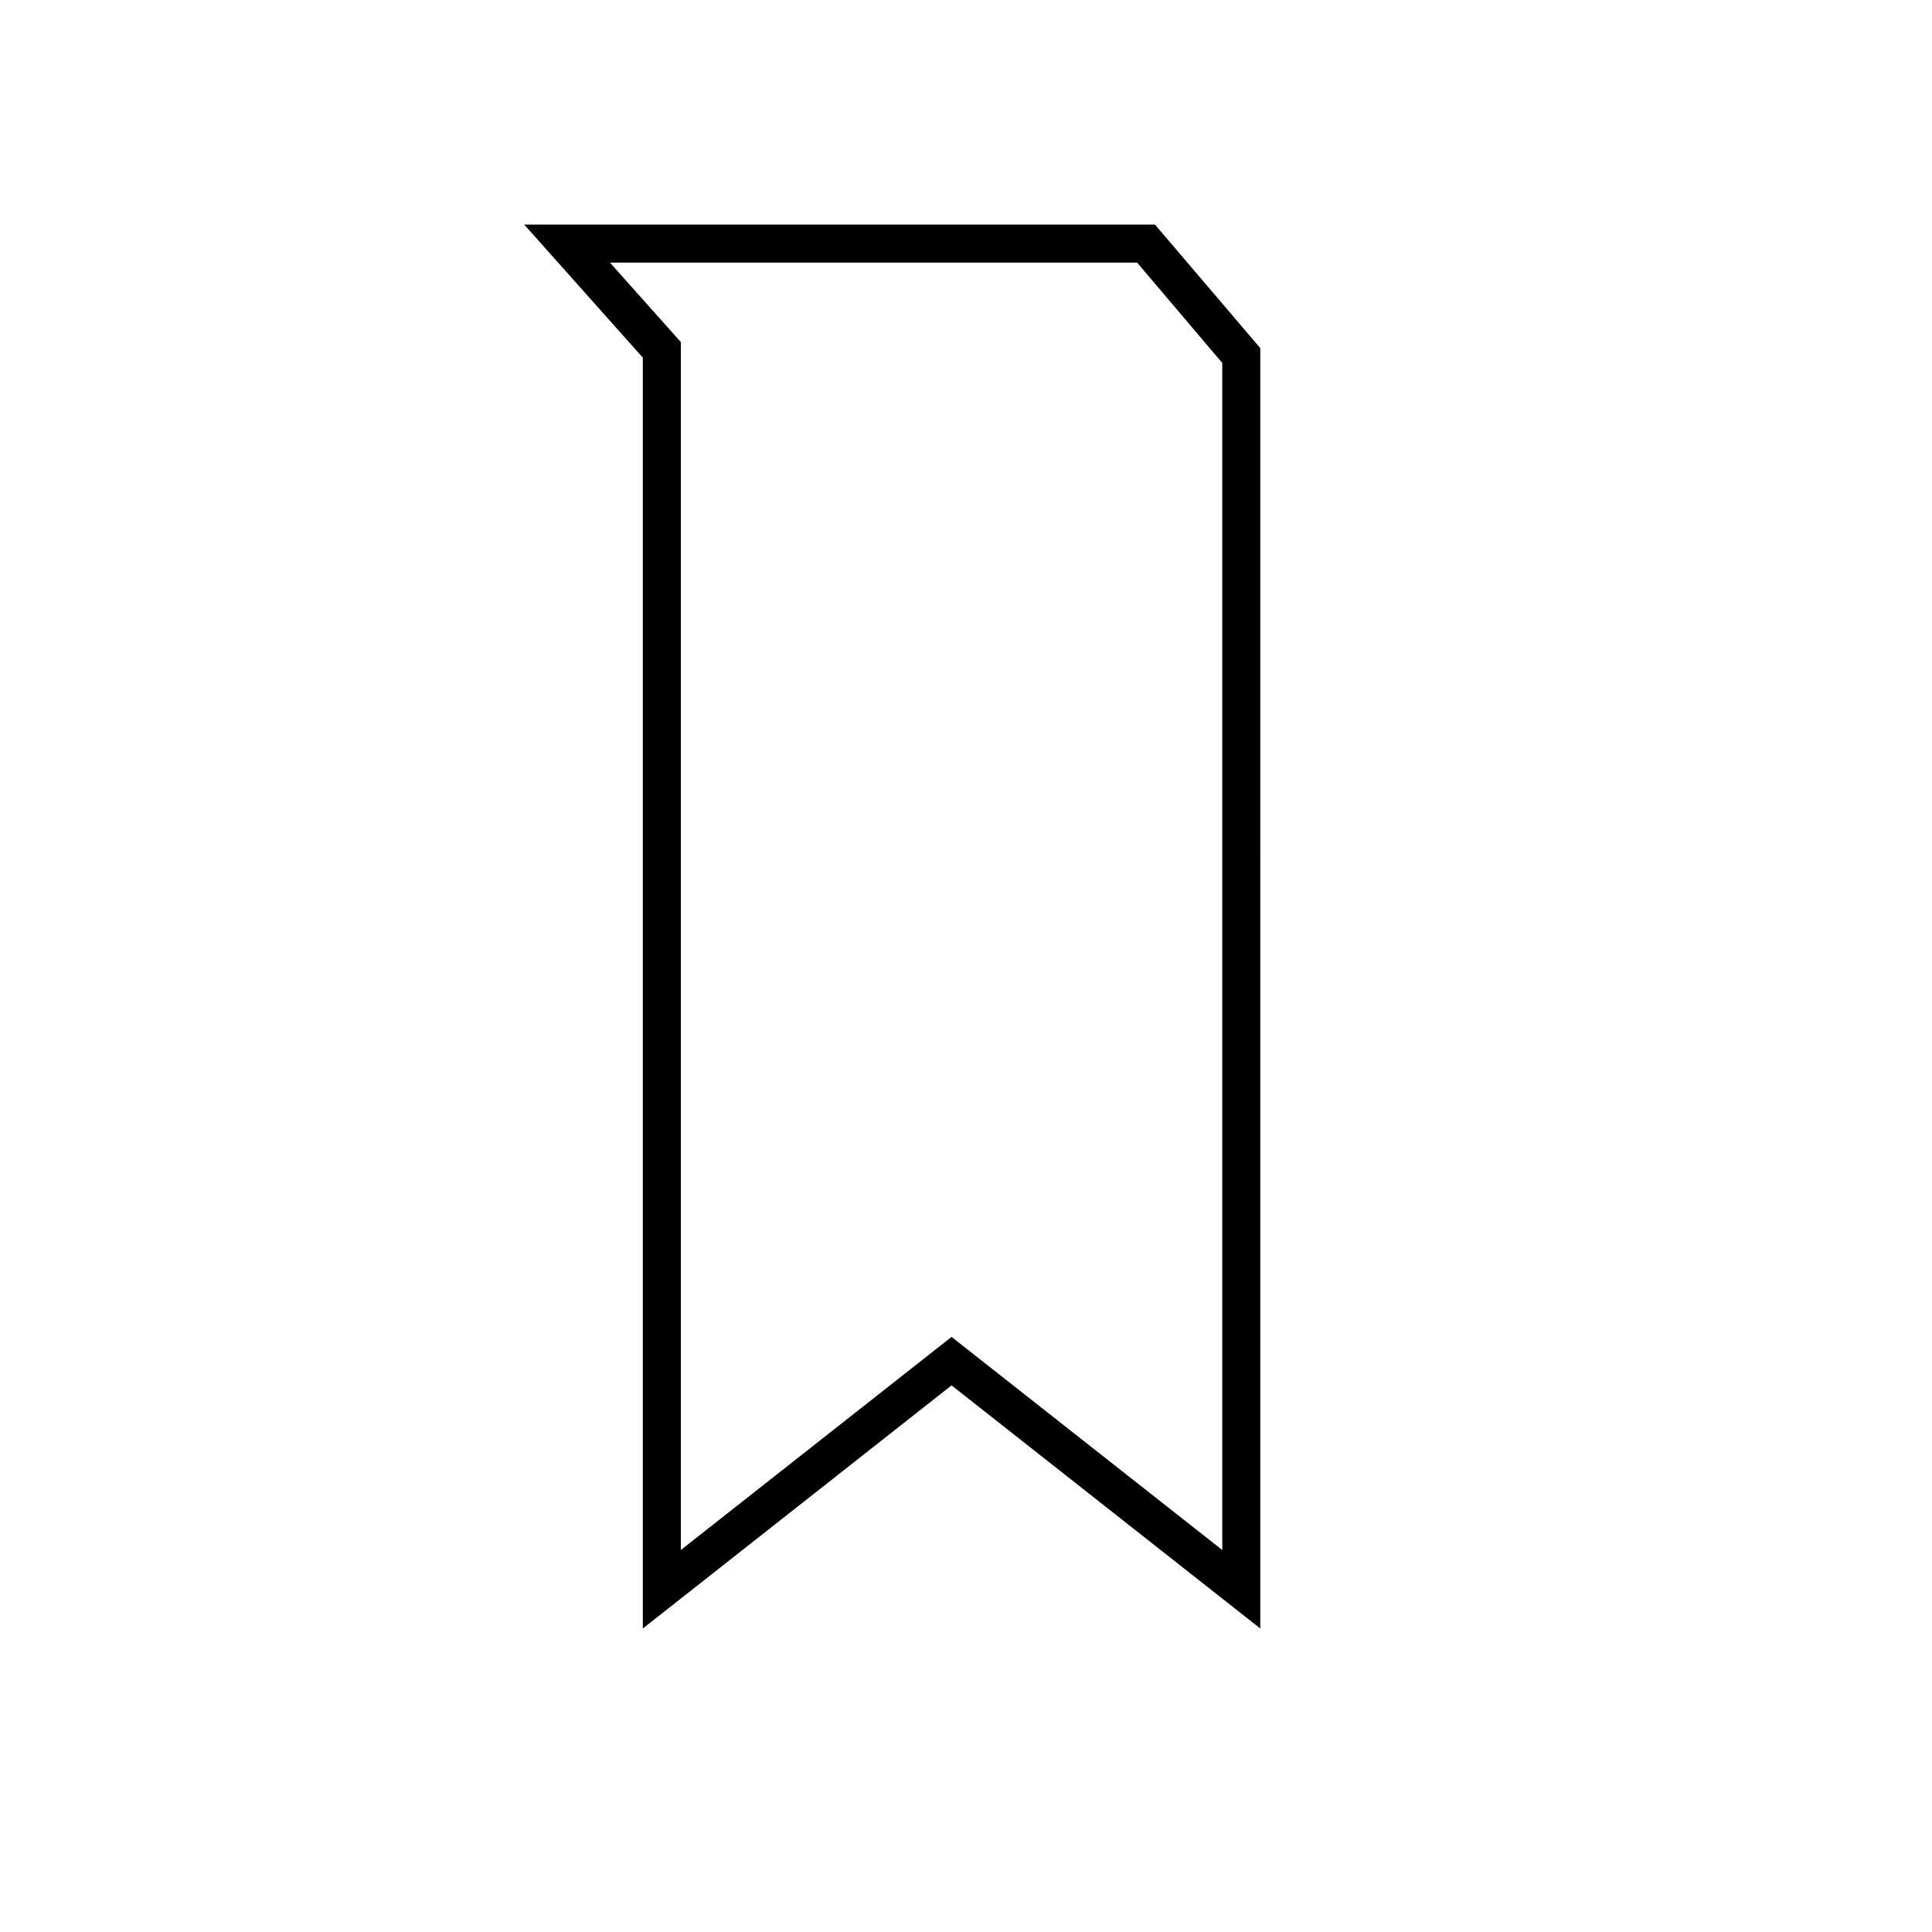
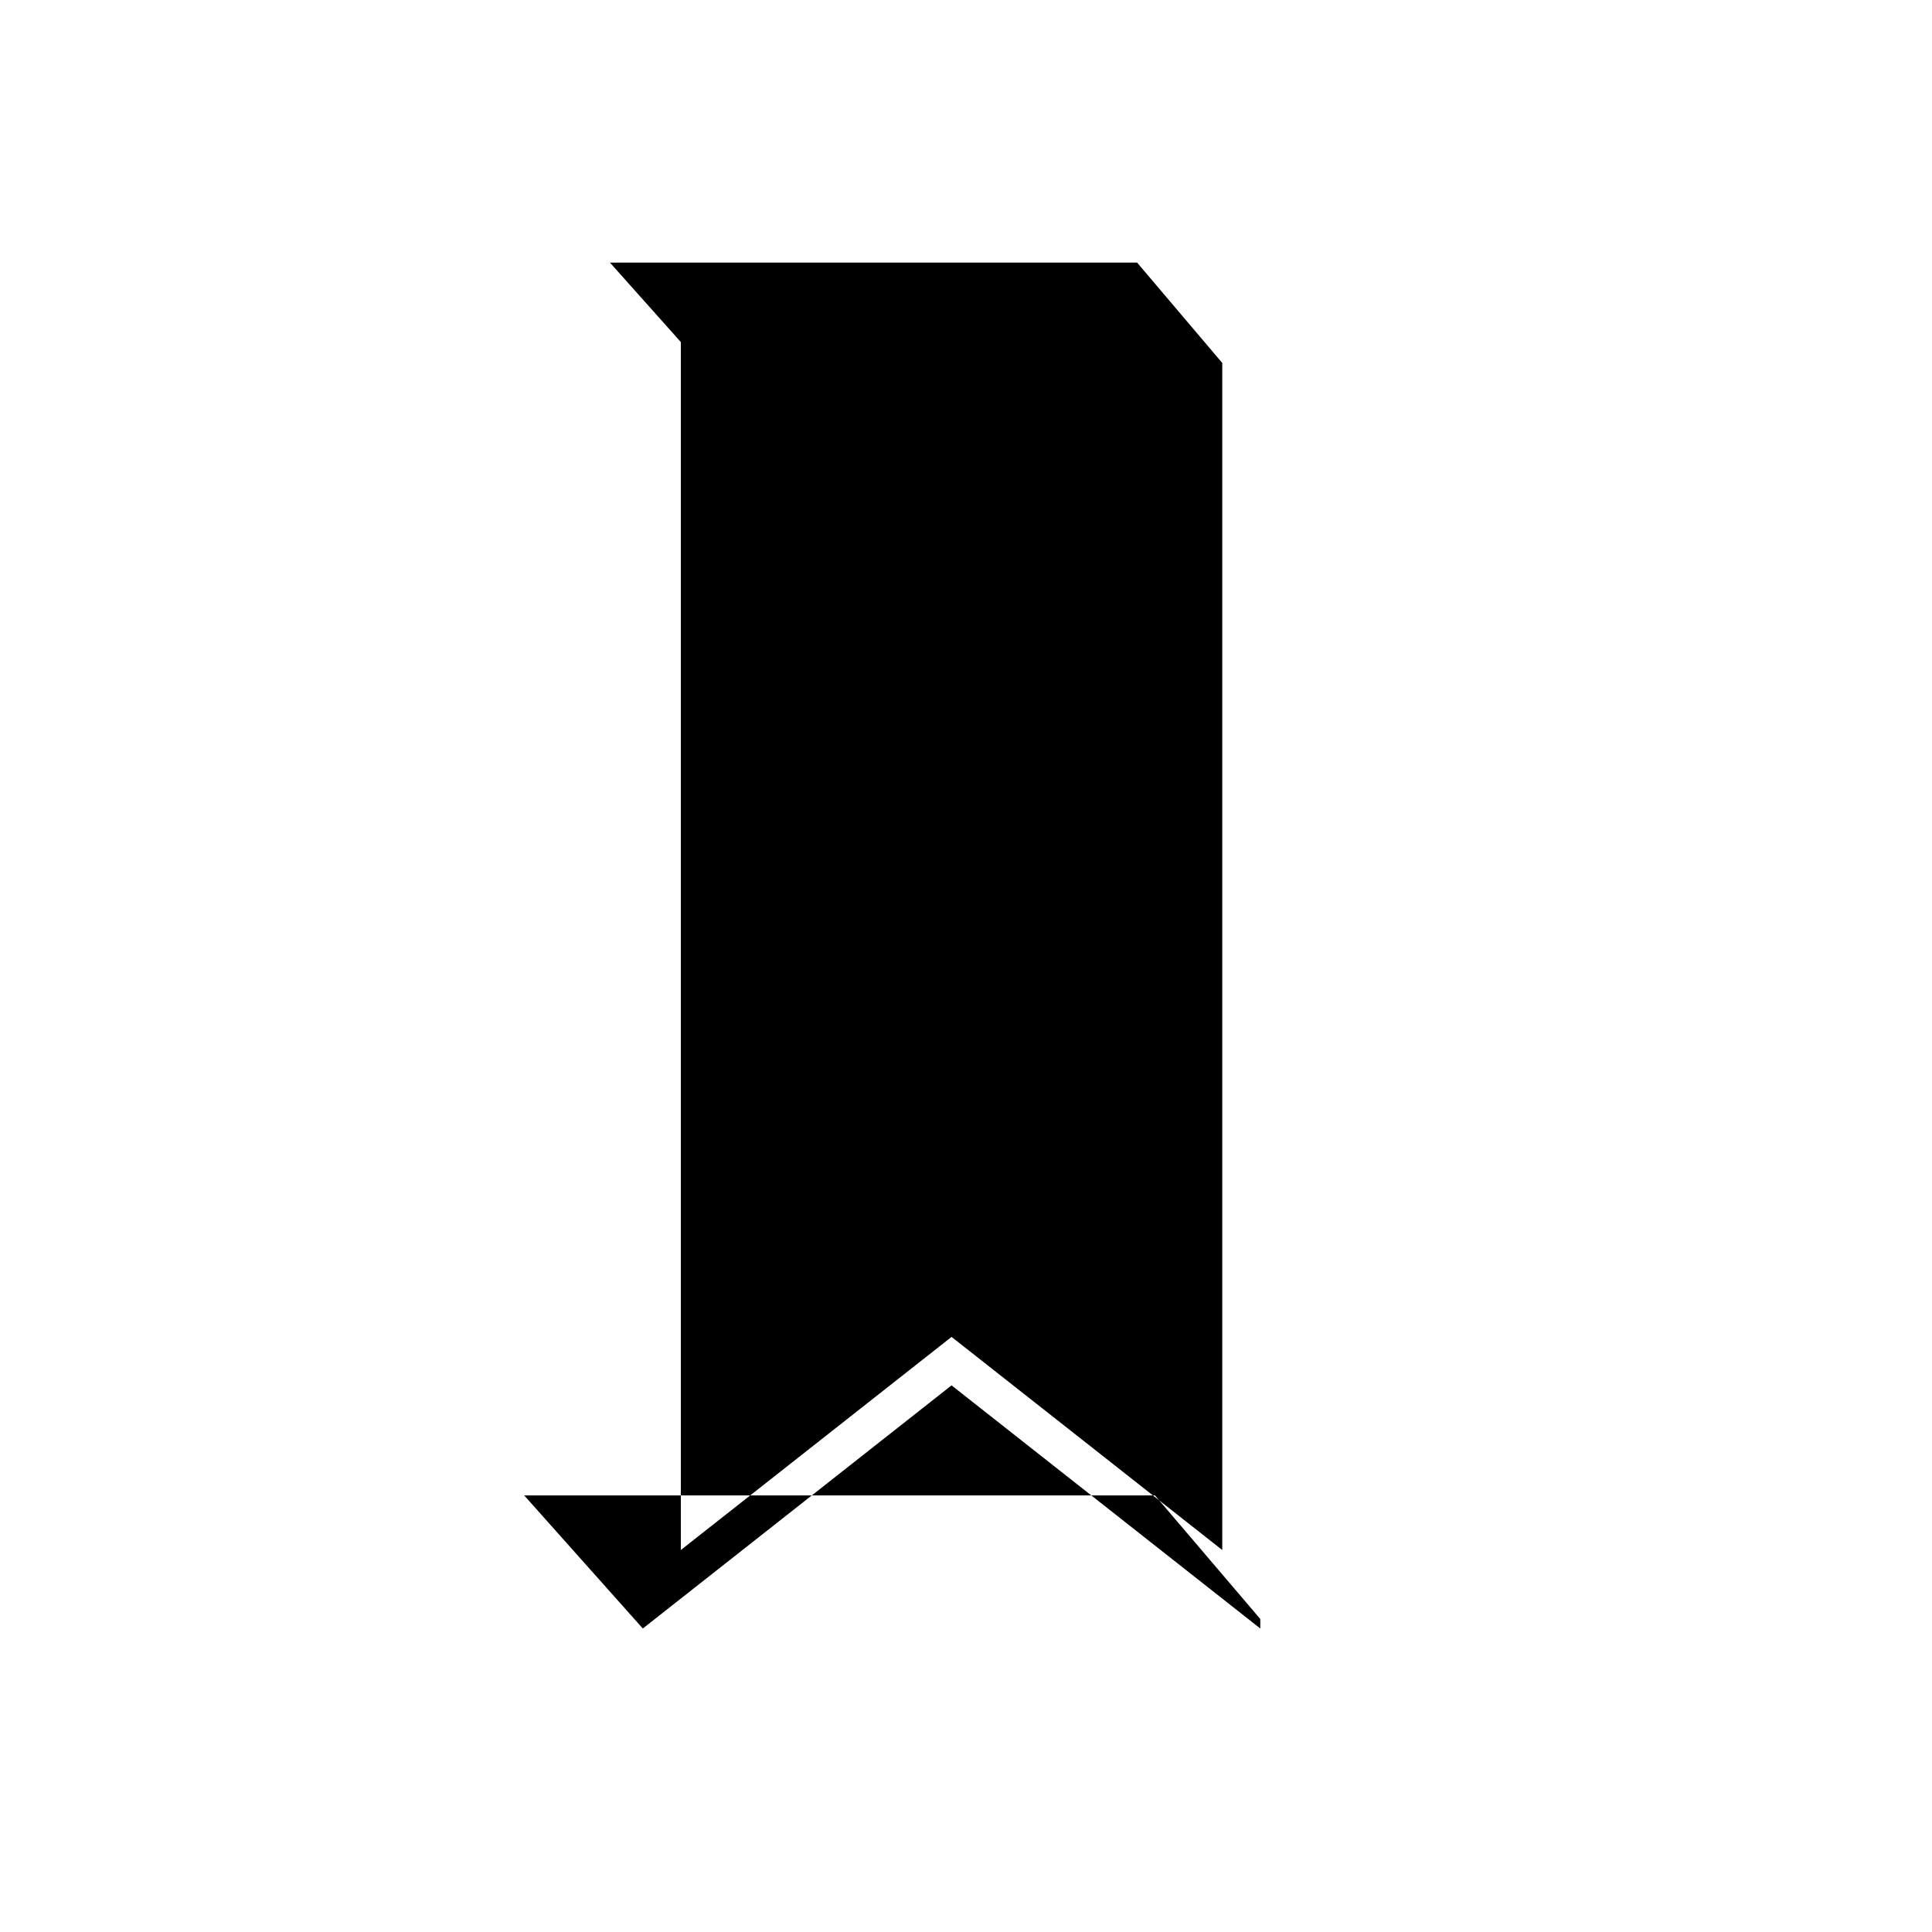
<svg xmlns="http://www.w3.org/2000/svg" fill="#000000" width="800px" height="800px" version="1.1" viewBox="144 144 512 512">
-   <path d="m477.99 575.57-81.82-64.434-81.816 64.434v-336.79l-31.438-35.27h167.16l27.91 32.746zm-172.35-361.98 18.789 21.059v320.12l71.742-56.477 71.742 56.477v-314.58l-22.57-26.602z" />
+   <path d="m477.99 575.57-81.82-64.434-81.816 64.434l-31.438-35.27h167.16l27.91 32.746zm-172.35-361.98 18.789 21.059v320.12l71.742-56.477 71.742 56.477v-314.58l-22.57-26.602z" />
</svg>